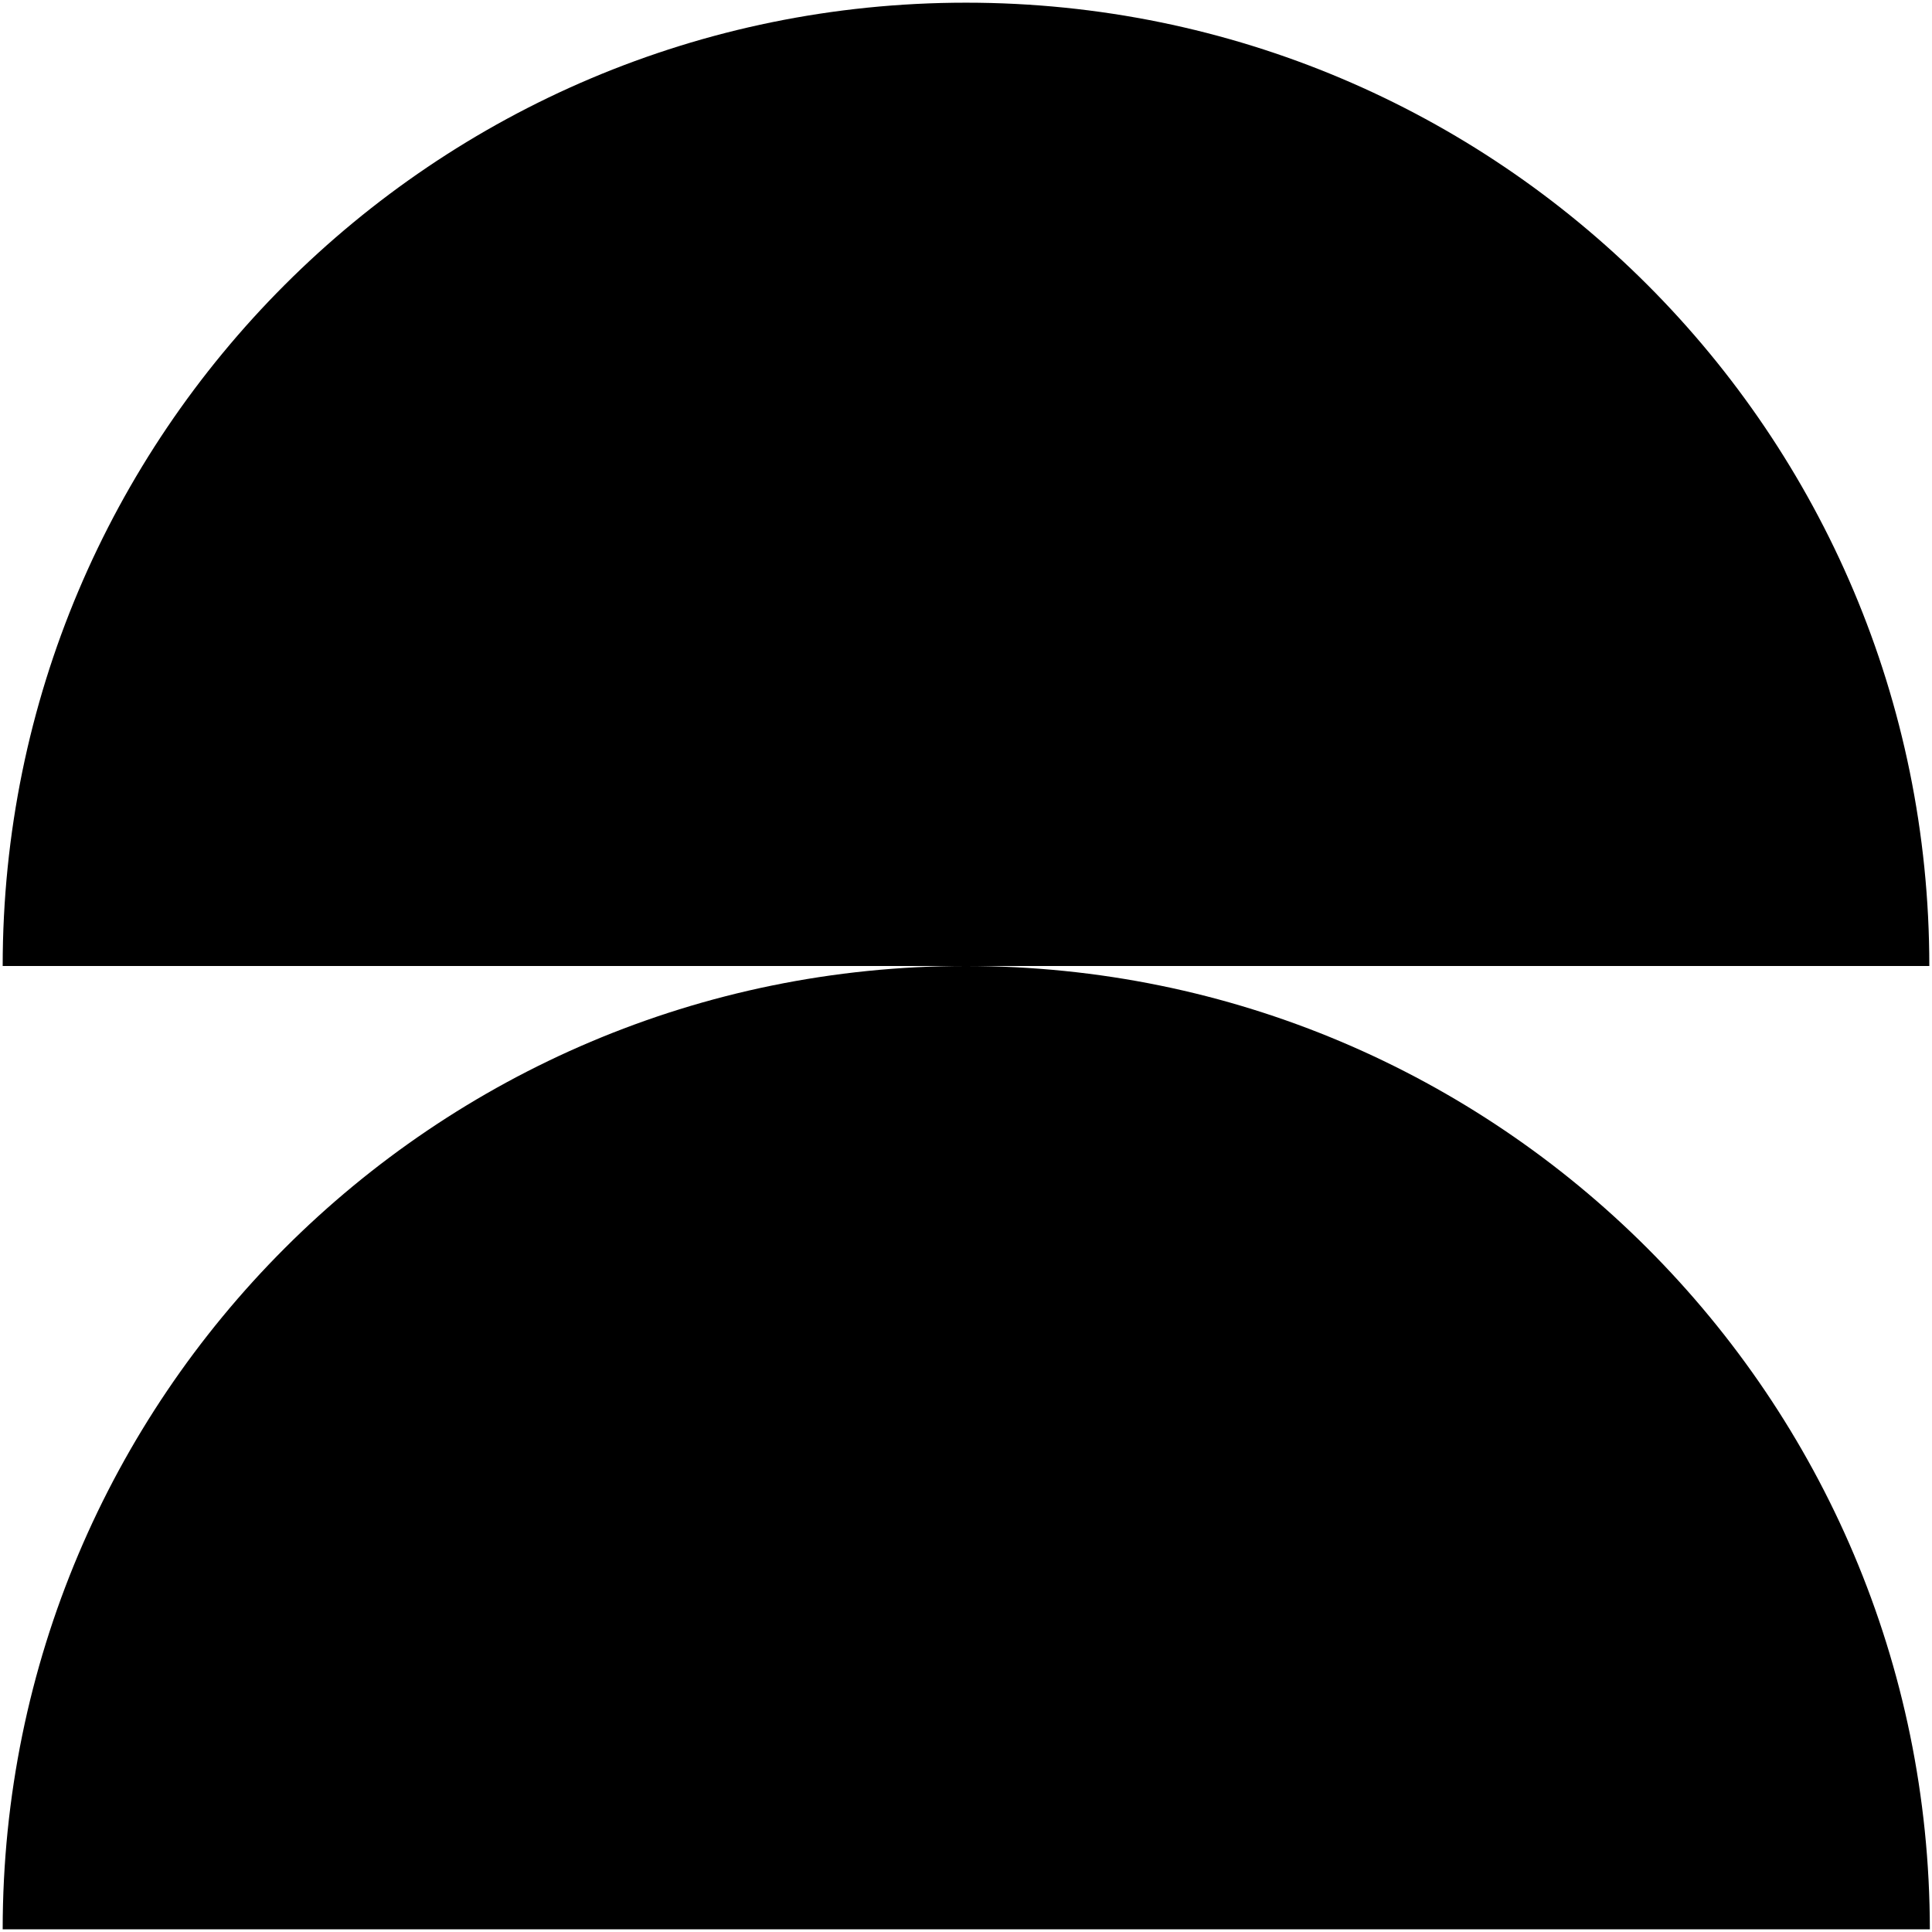
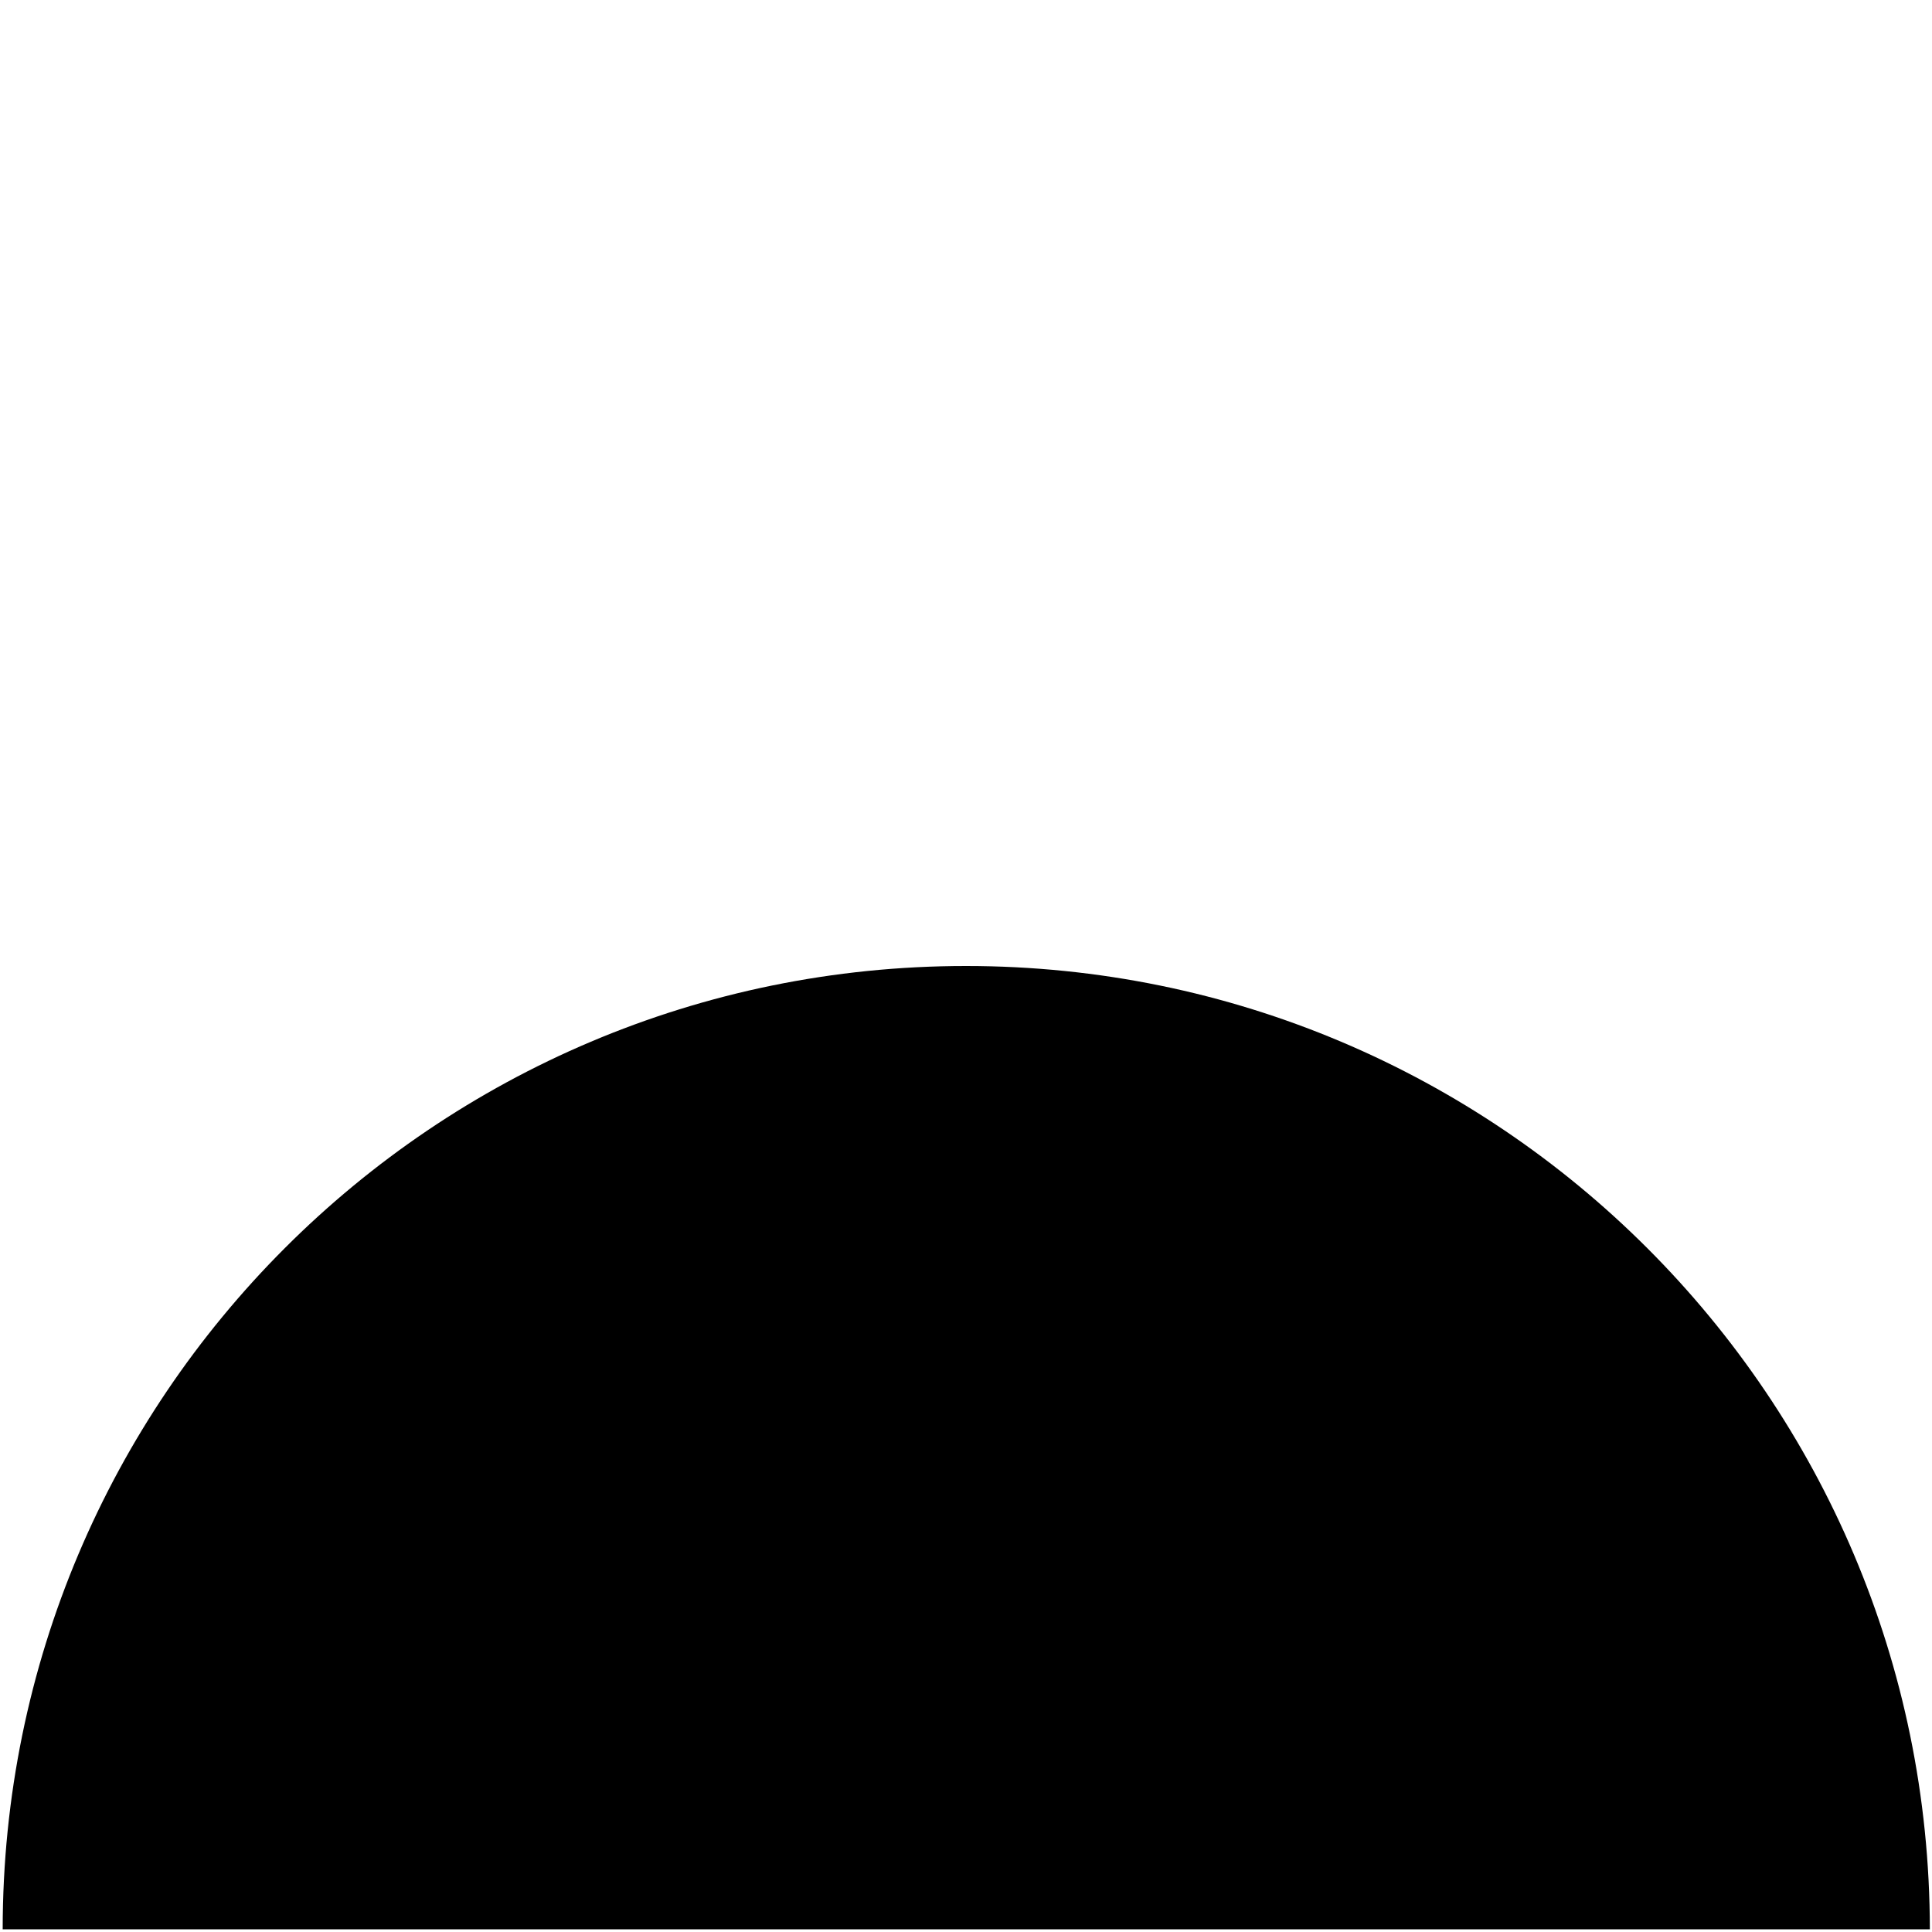
<svg xmlns="http://www.w3.org/2000/svg" width="360" height="360" viewBox="0 0 360 360" fill="none">
-   <path d="M180 0.5C80.8 0.5 0.5 80.9 0.5 180H180H359.5C359.5 80.8 279.2 0.5 180 0.5Z" fill="black" />
  <path d="M180 180C80.8 180 0.5 260.4 0.5 359.5H359.6C359.5 260.4 279.2 180 180 180Z" fill="black" />
</svg>